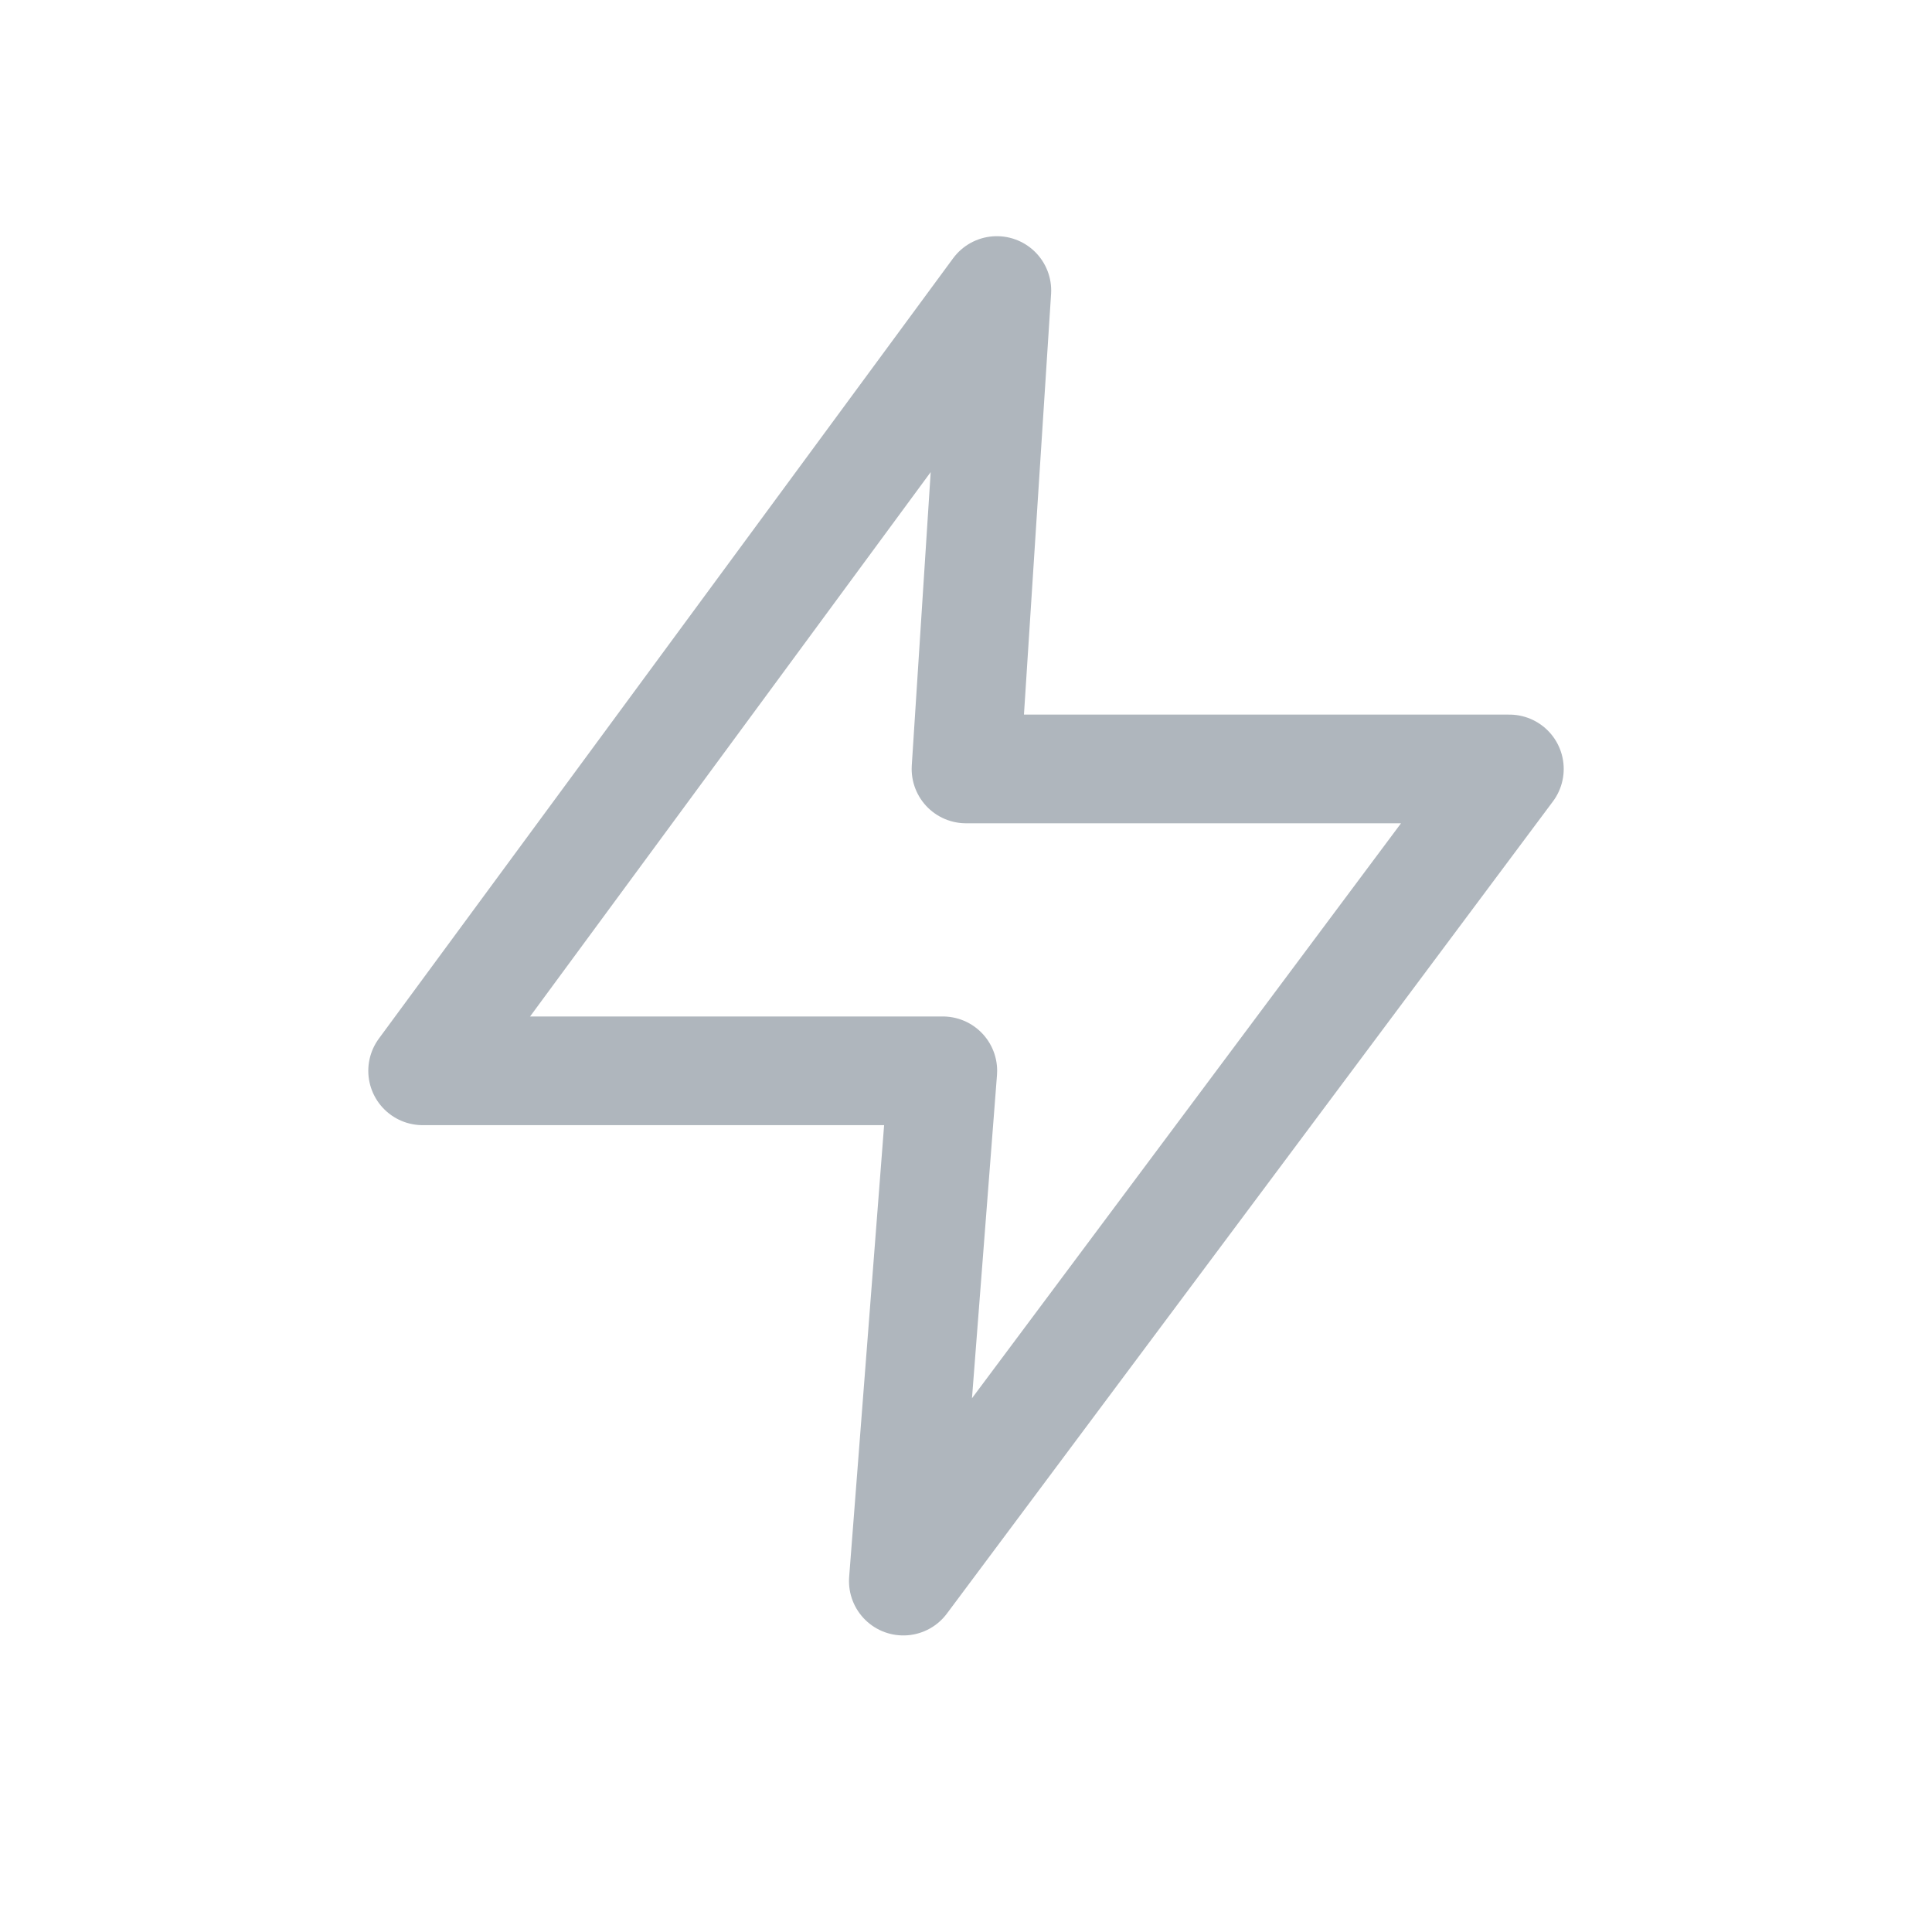
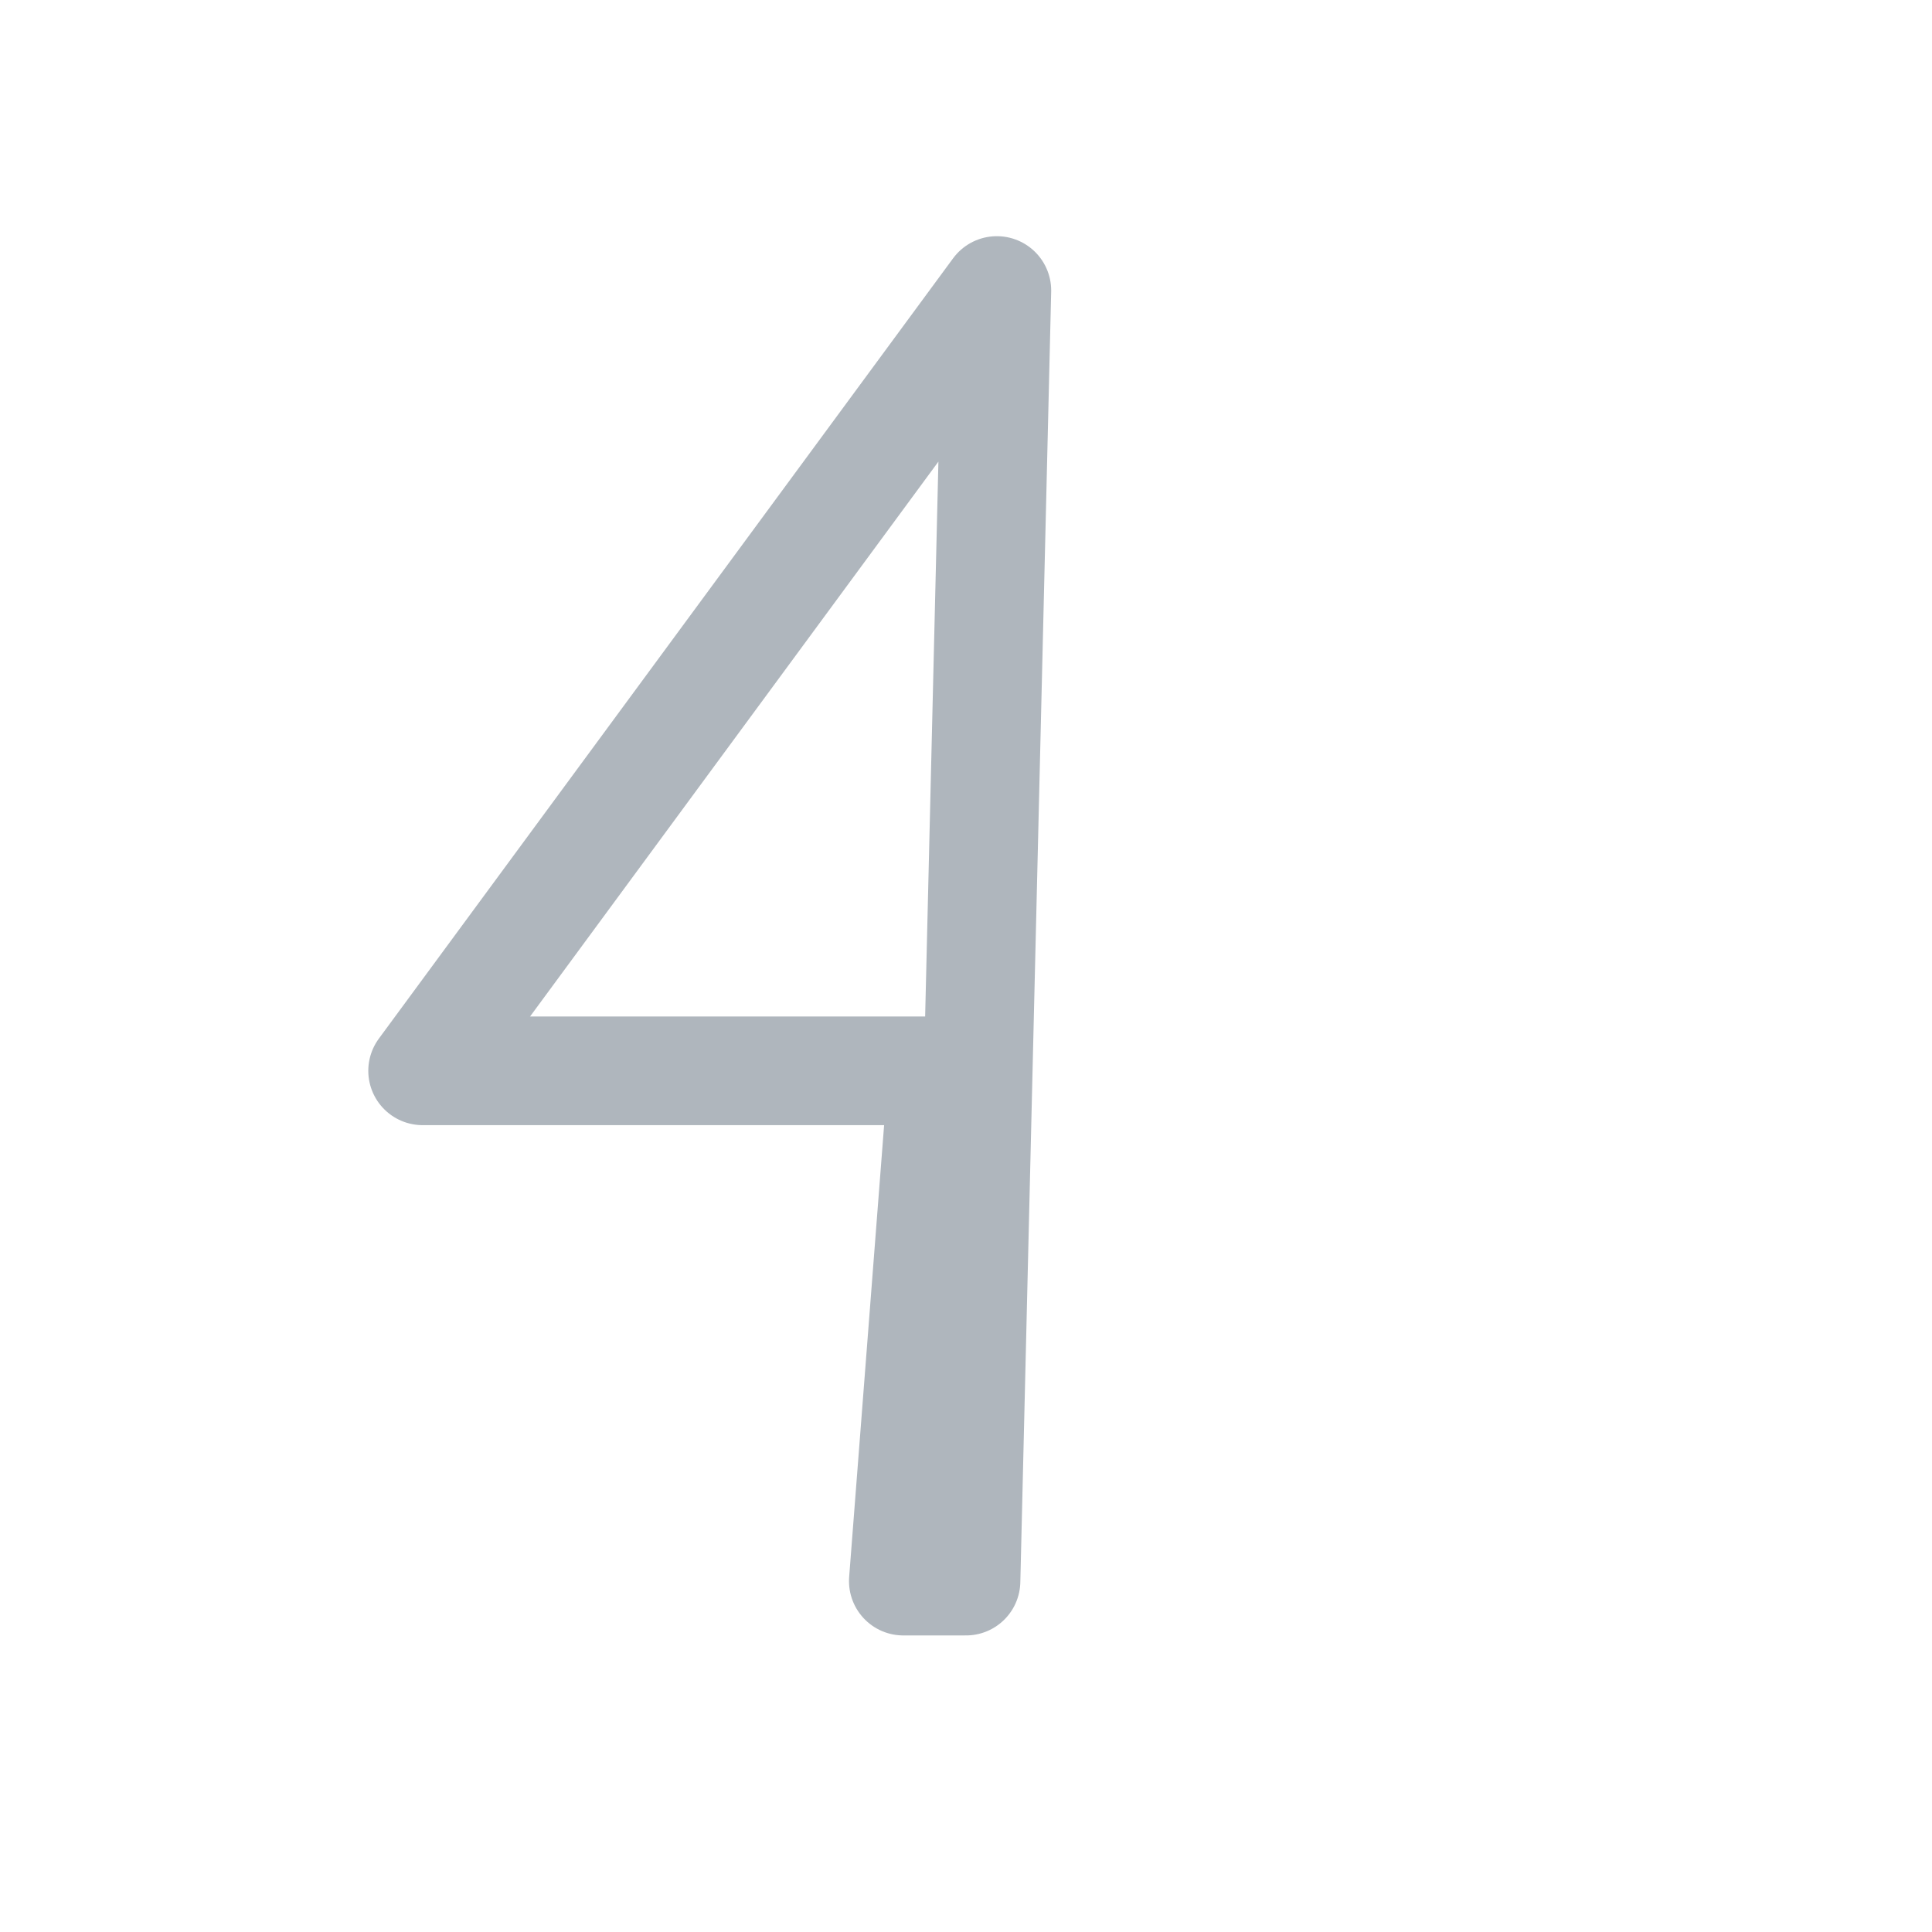
<svg xmlns="http://www.w3.org/2000/svg" width="32" height="32" viewBox="0 0 32 32" fill="none">
-   <path fill-rule="evenodd" clip-rule="evenodd" d="M16.511 4.812L7 17.736H15.616L14.962 26.188L25 12.736H16L16.511 4.812Z" stroke="#AFB6BD" stroke-width="1.8" stroke-linejoin="round" />
+   <path fill-rule="evenodd" clip-rule="evenodd" d="M16.511 4.812L7 17.736H15.616L14.962 26.188H16L16.511 4.812Z" stroke="#AFB6BD" stroke-width="1.8" stroke-linejoin="round" />
</svg>